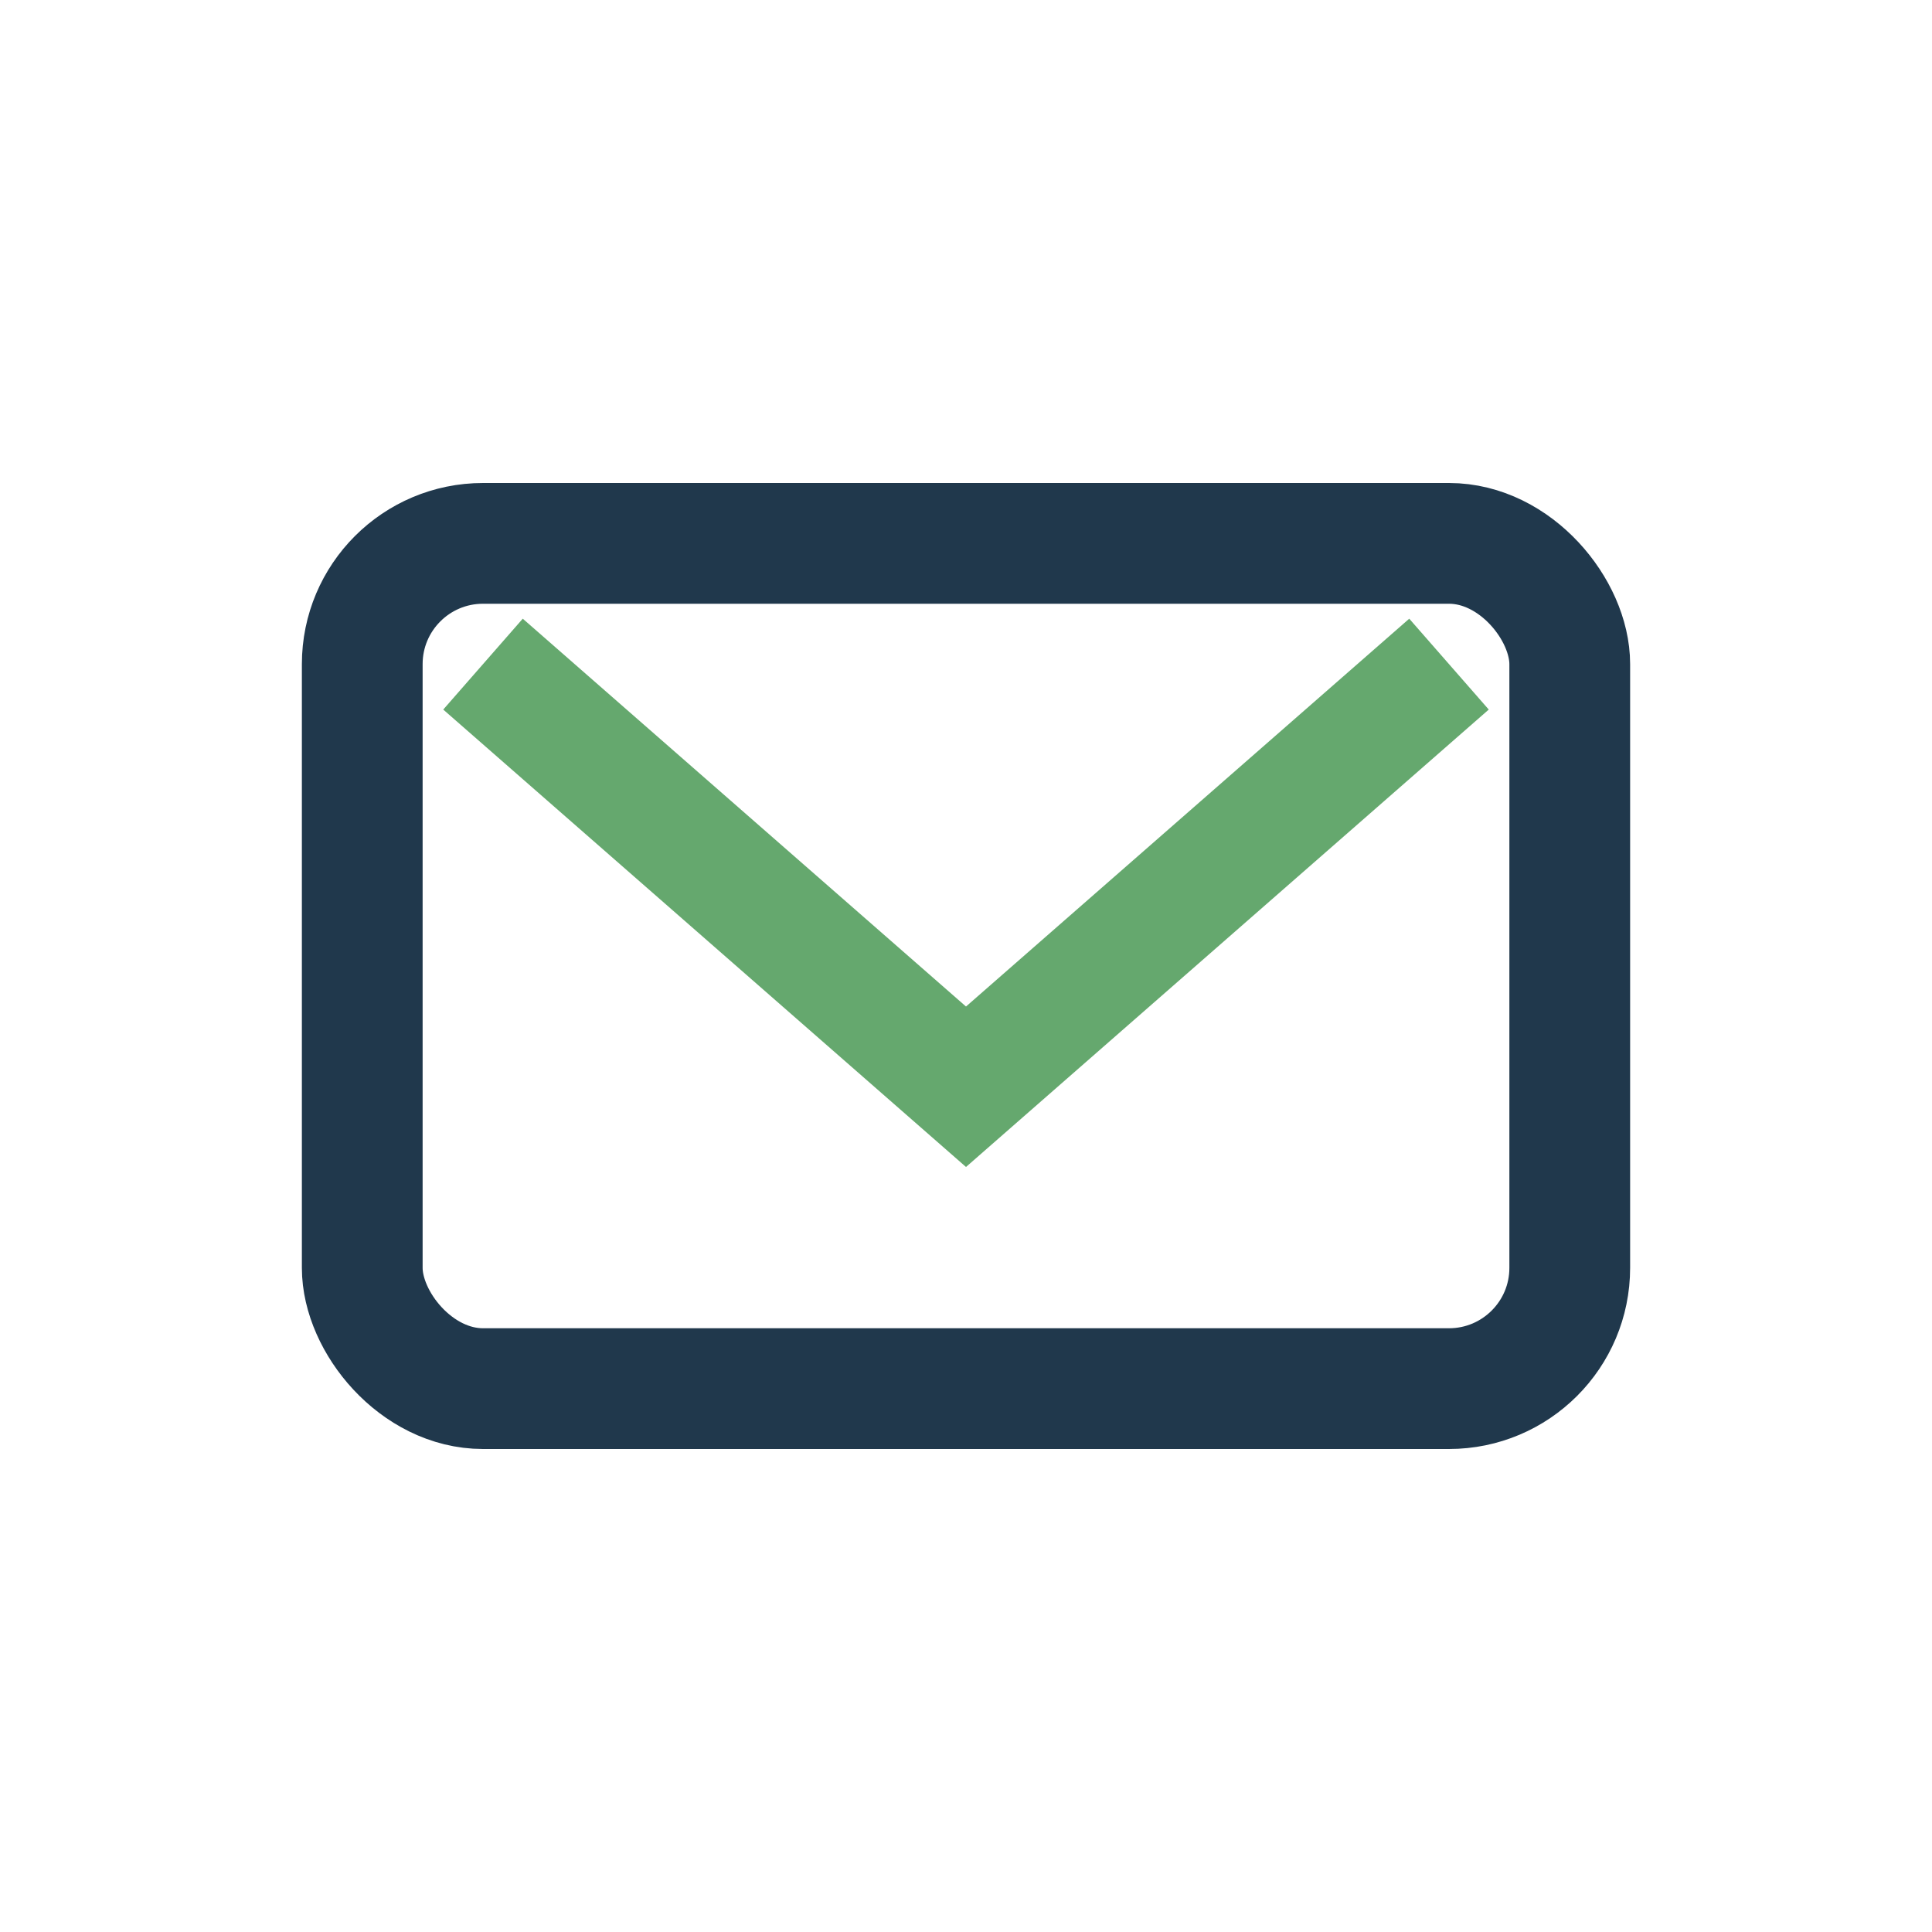
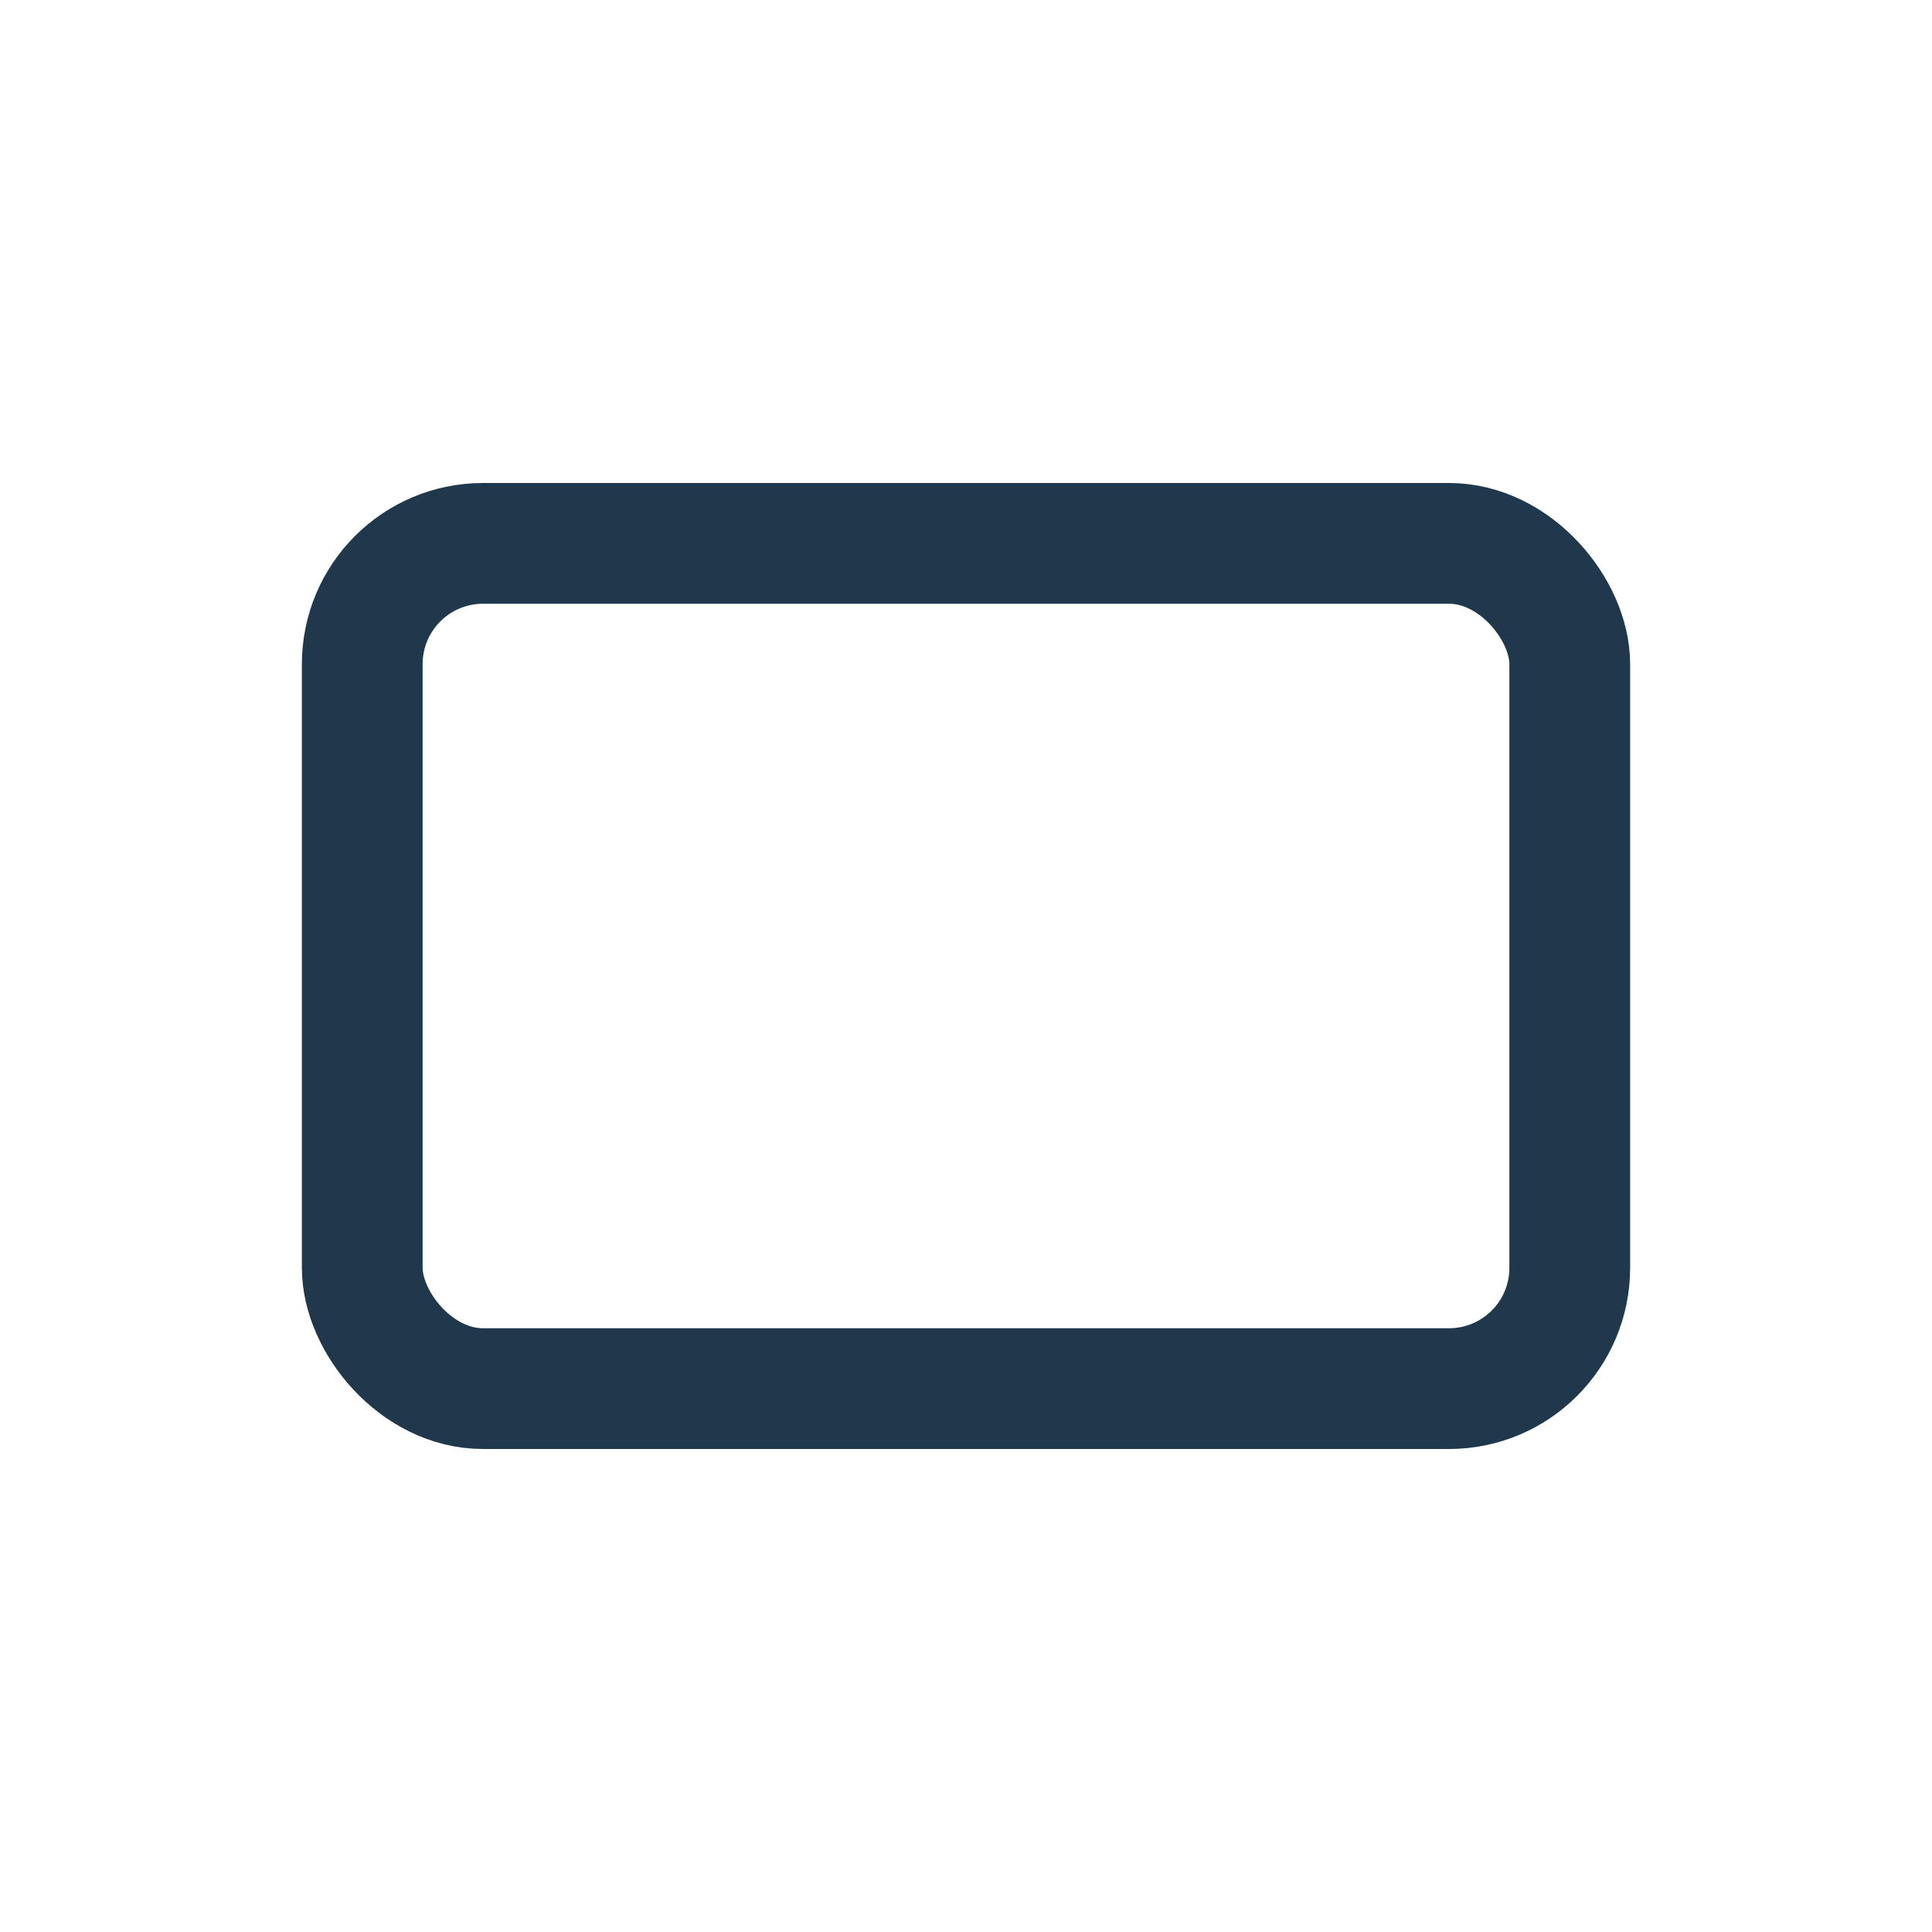
<svg xmlns="http://www.w3.org/2000/svg" width="32" height="32" viewBox="0 0 32 32">
  <rect x="6" y="9" width="20" height="14" rx="2" fill="none" stroke="#20384C" stroke-width="2" />
-   <path d="M8 11l8 7 8-7" stroke="#65A86E" stroke-width="2" fill="none" />
</svg>